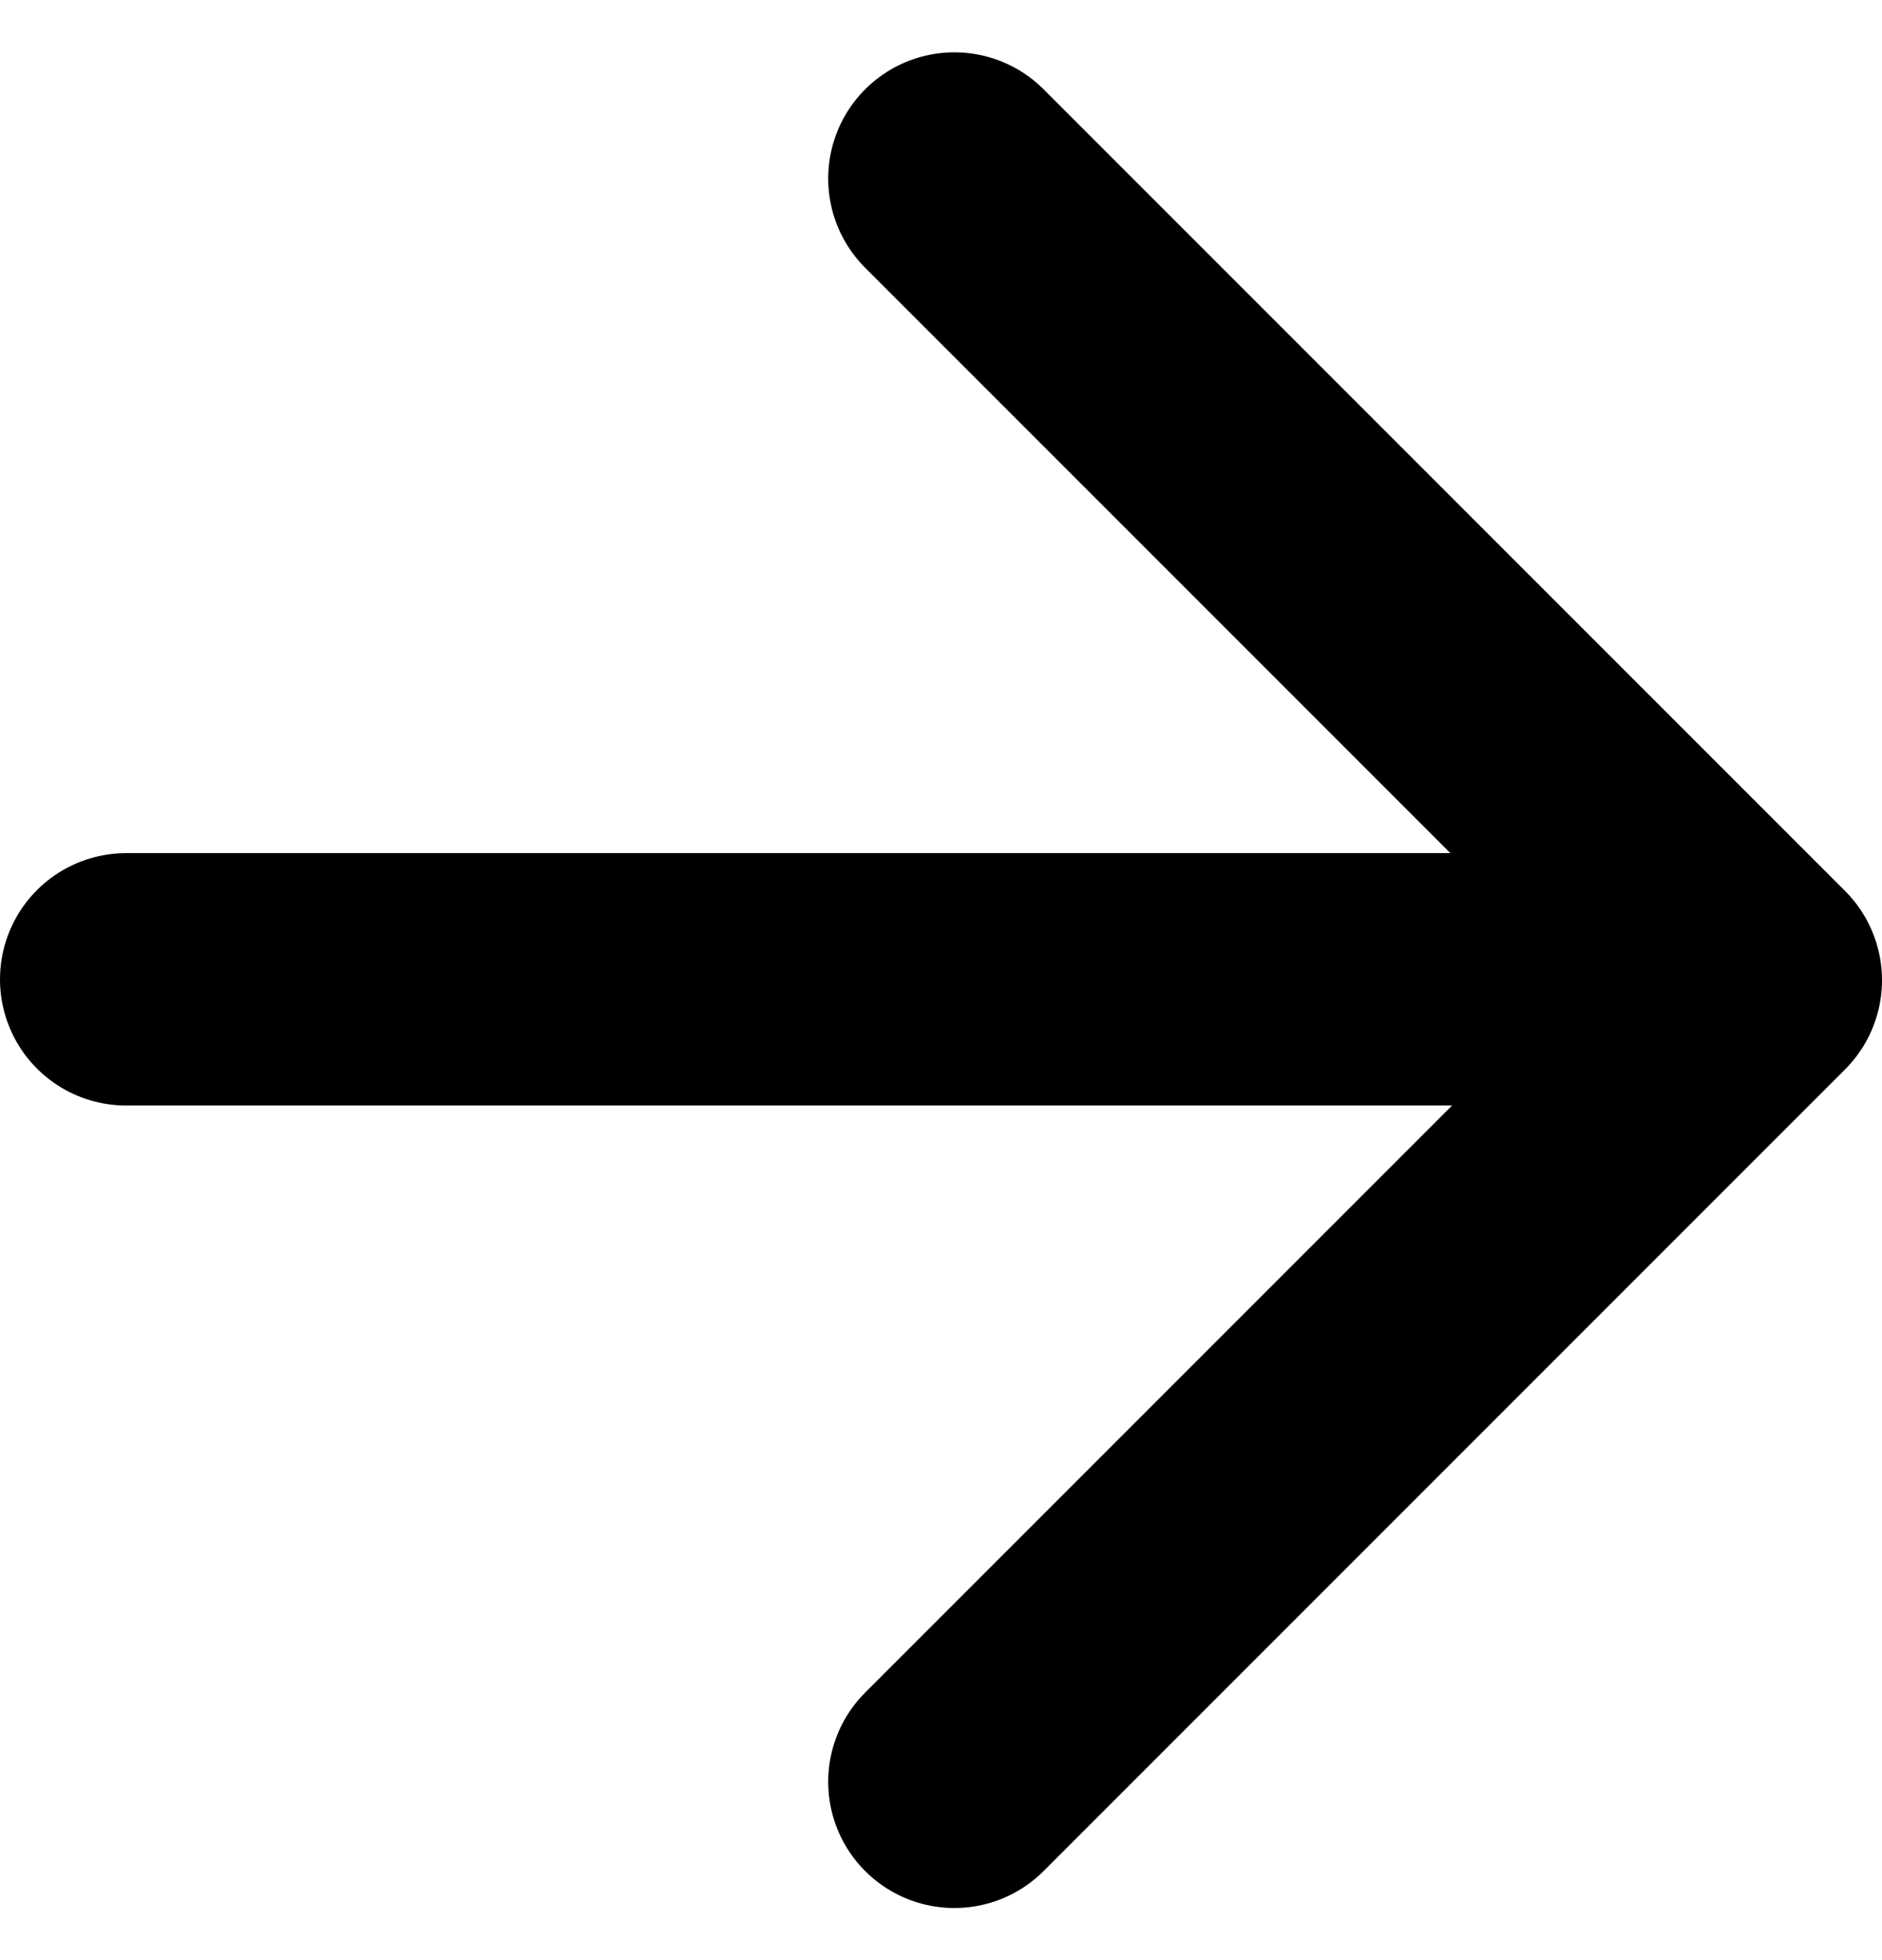
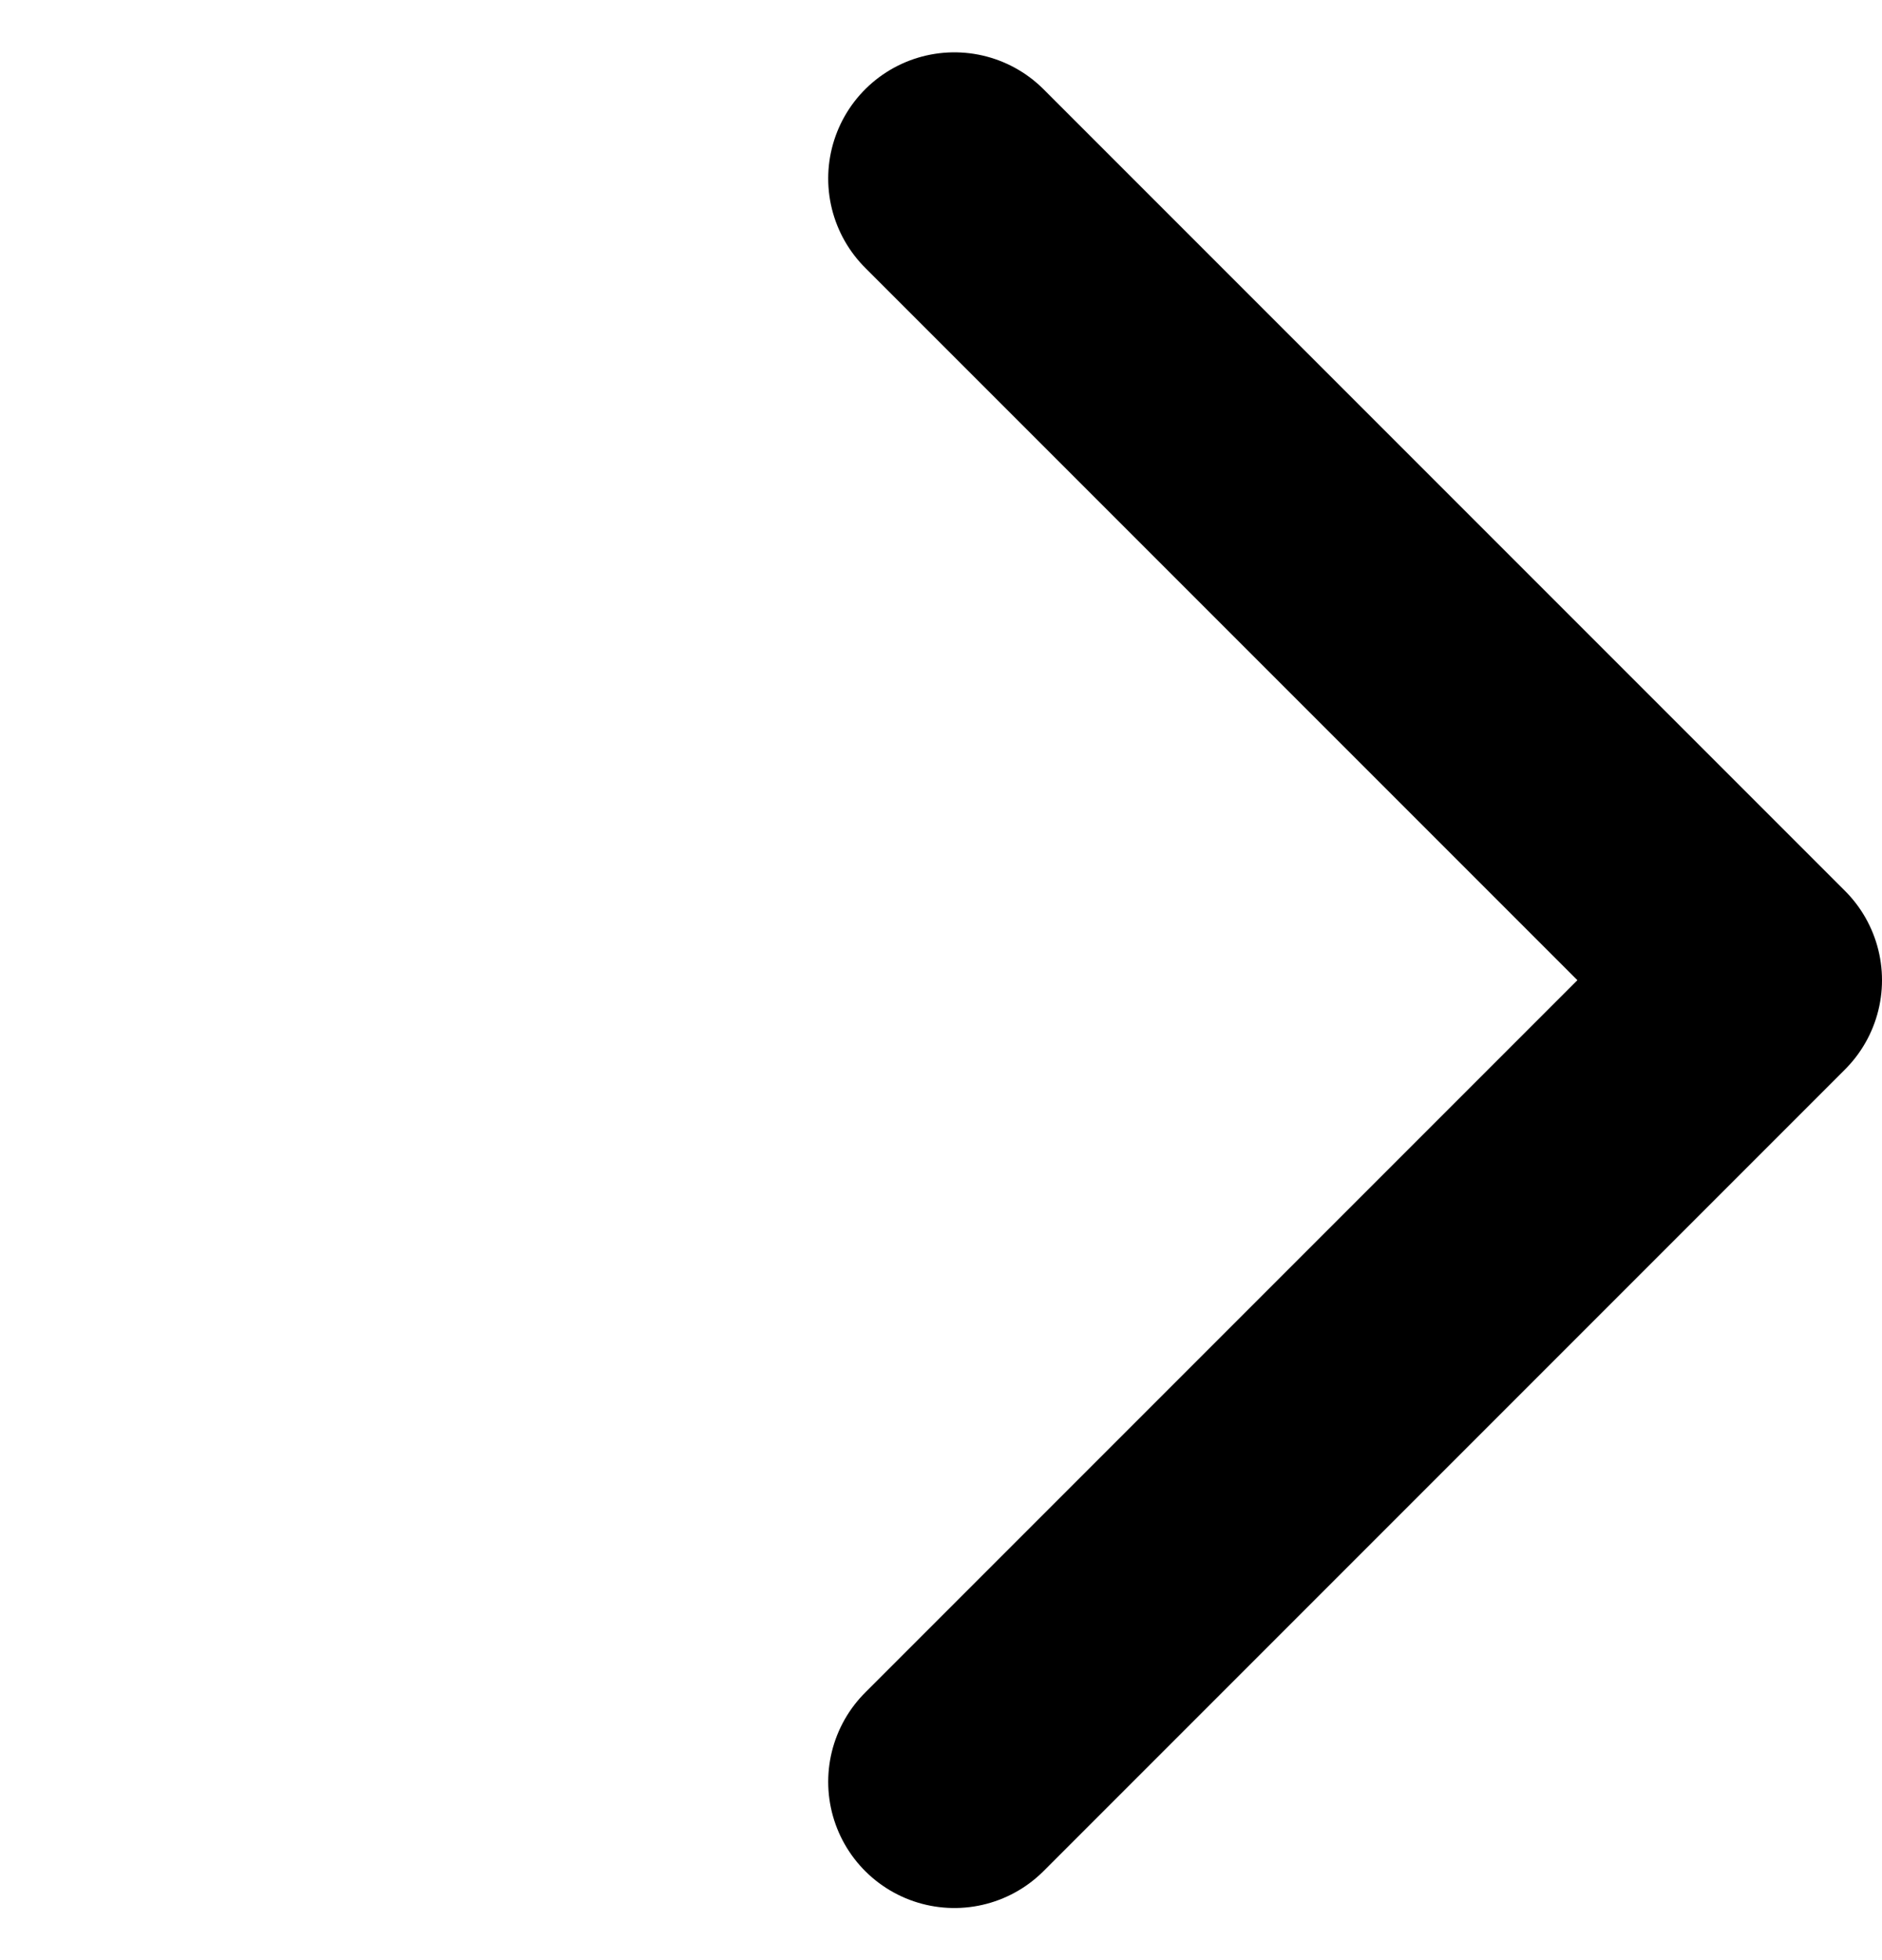
<svg xmlns="http://www.w3.org/2000/svg" width="11.187" height="11.649" viewBox="0 0 11.187 11.649">
  <g data-name="arrow right" fill="none" stroke="currentColor" stroke-linecap="round" stroke-linejoin="round" stroke-width="1.5">
    <path data-name="Path 114-5" d="m5.673 1.061 4.764 4.764-4.764 4.764" />
-     <path data-name="Path 115-5" d="M9.734 5.82H.75h0" />
  </g>
</svg>